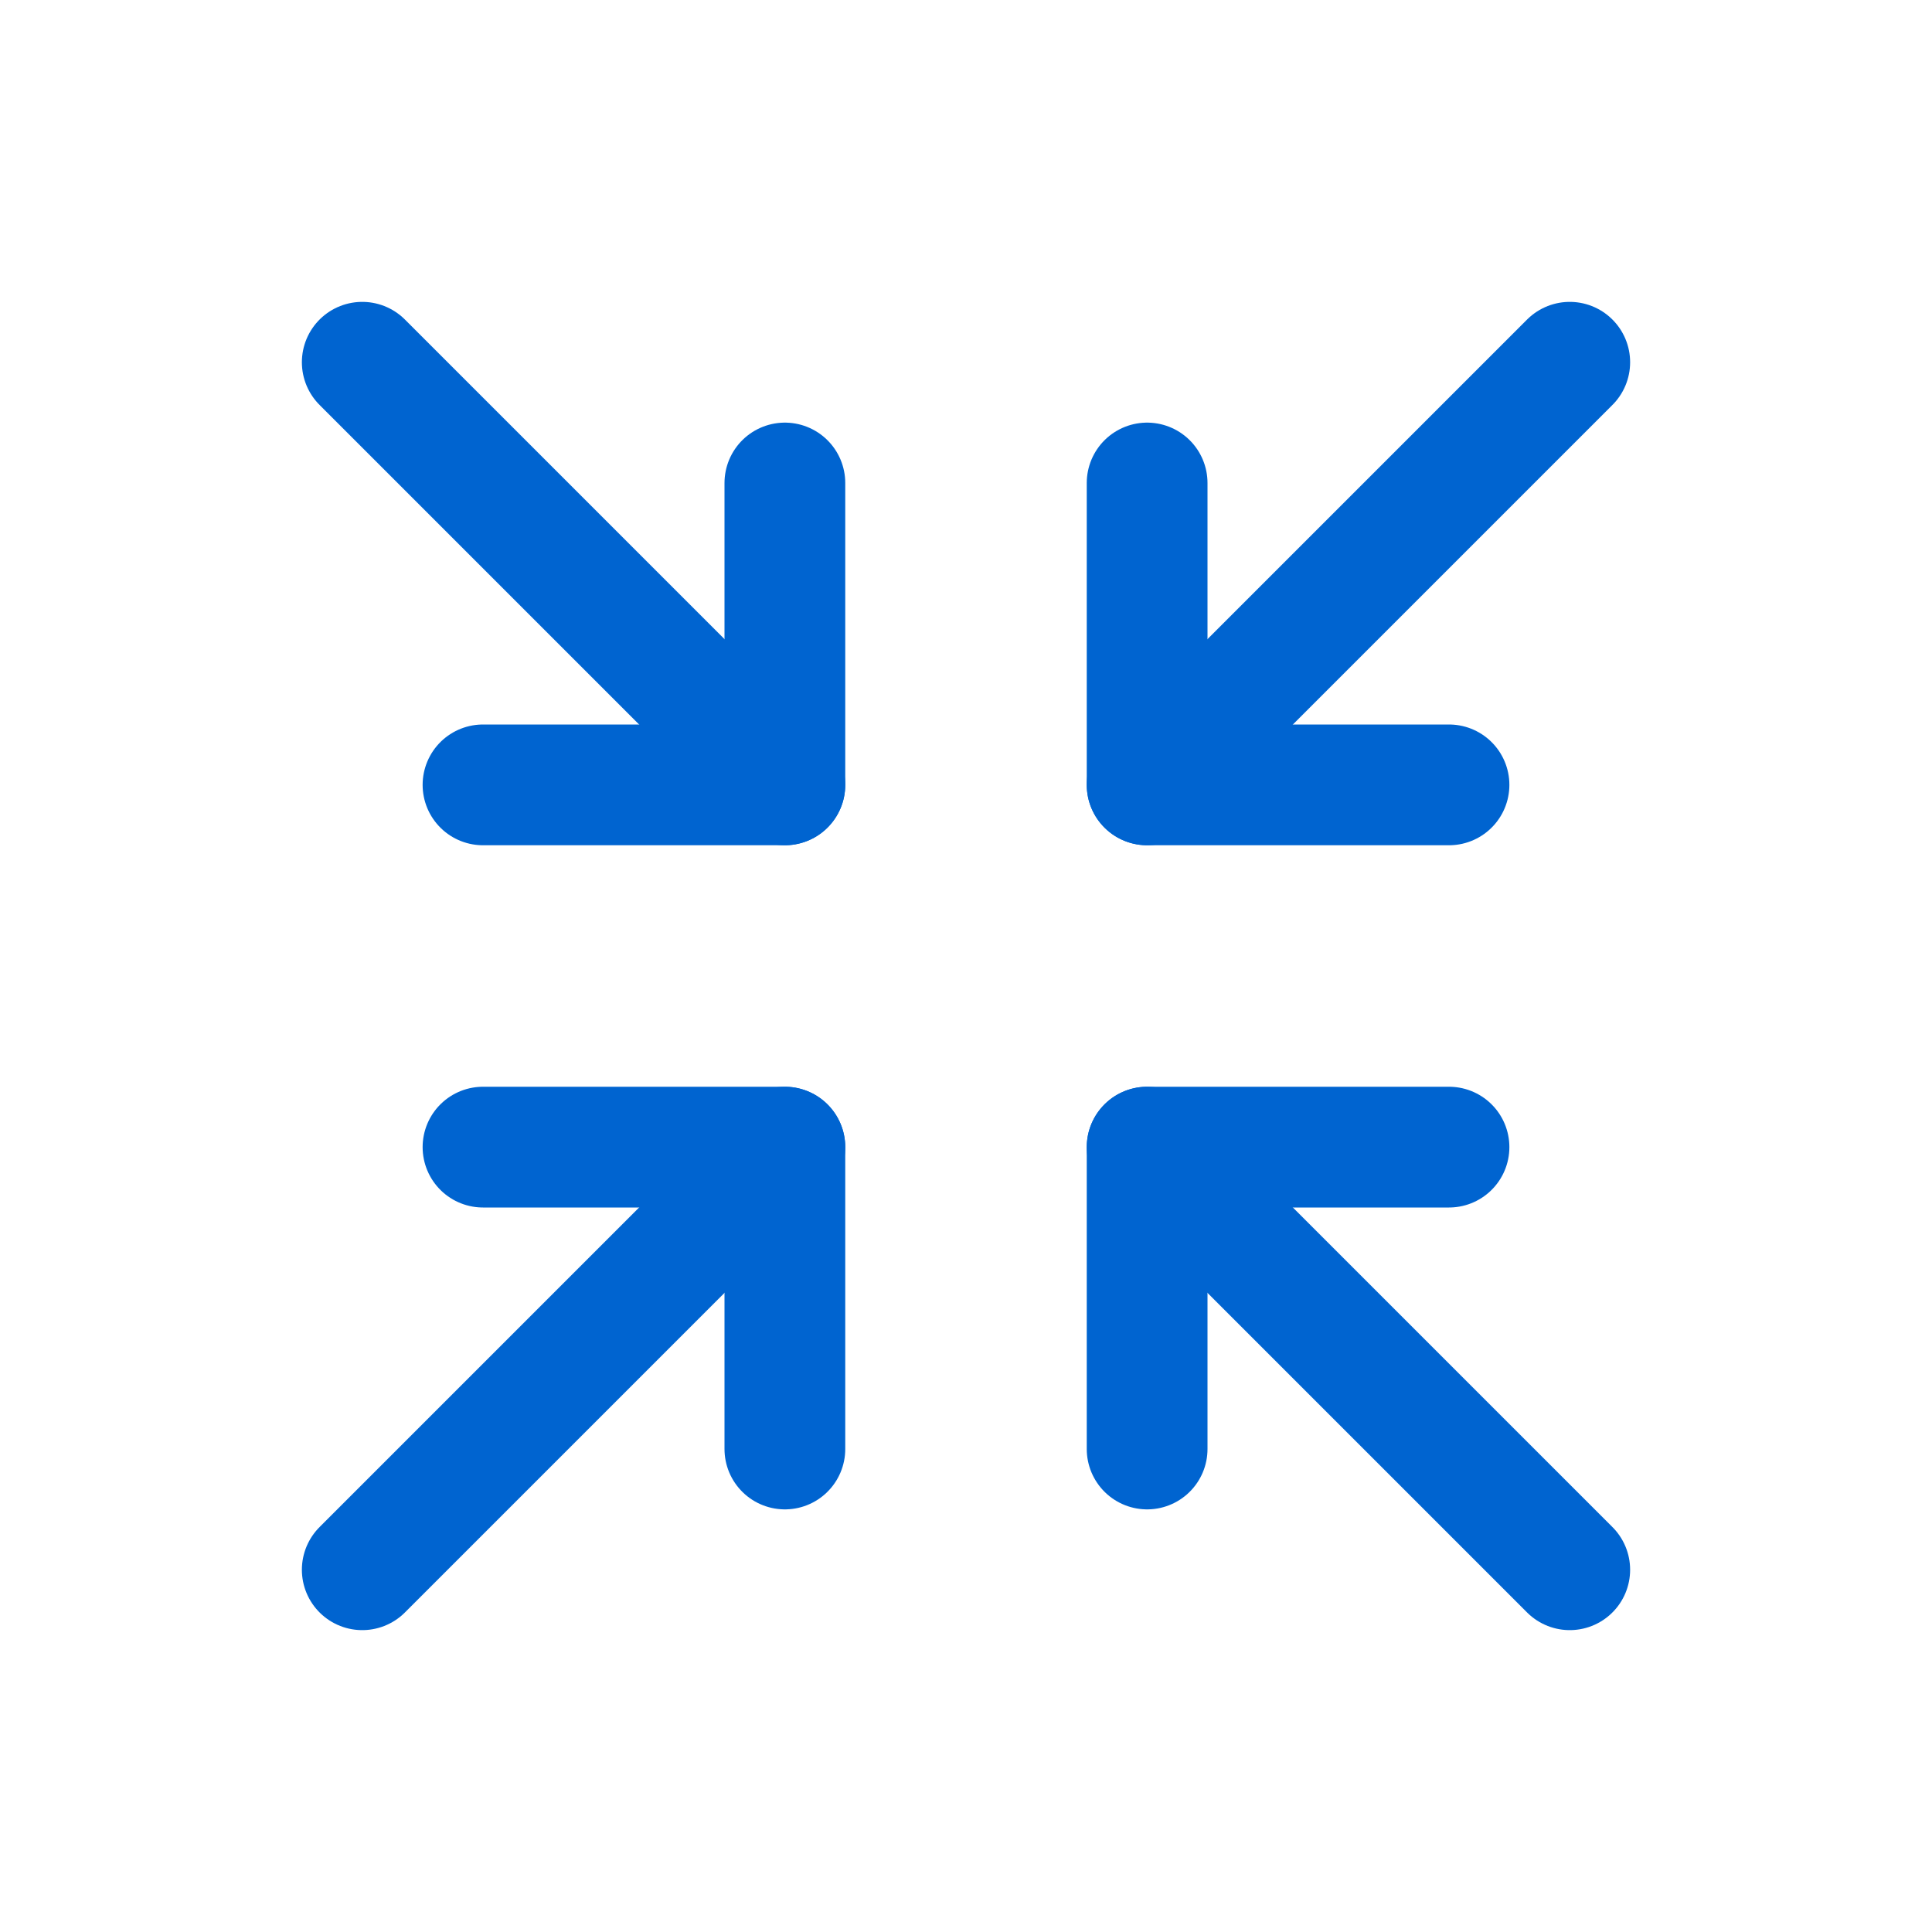
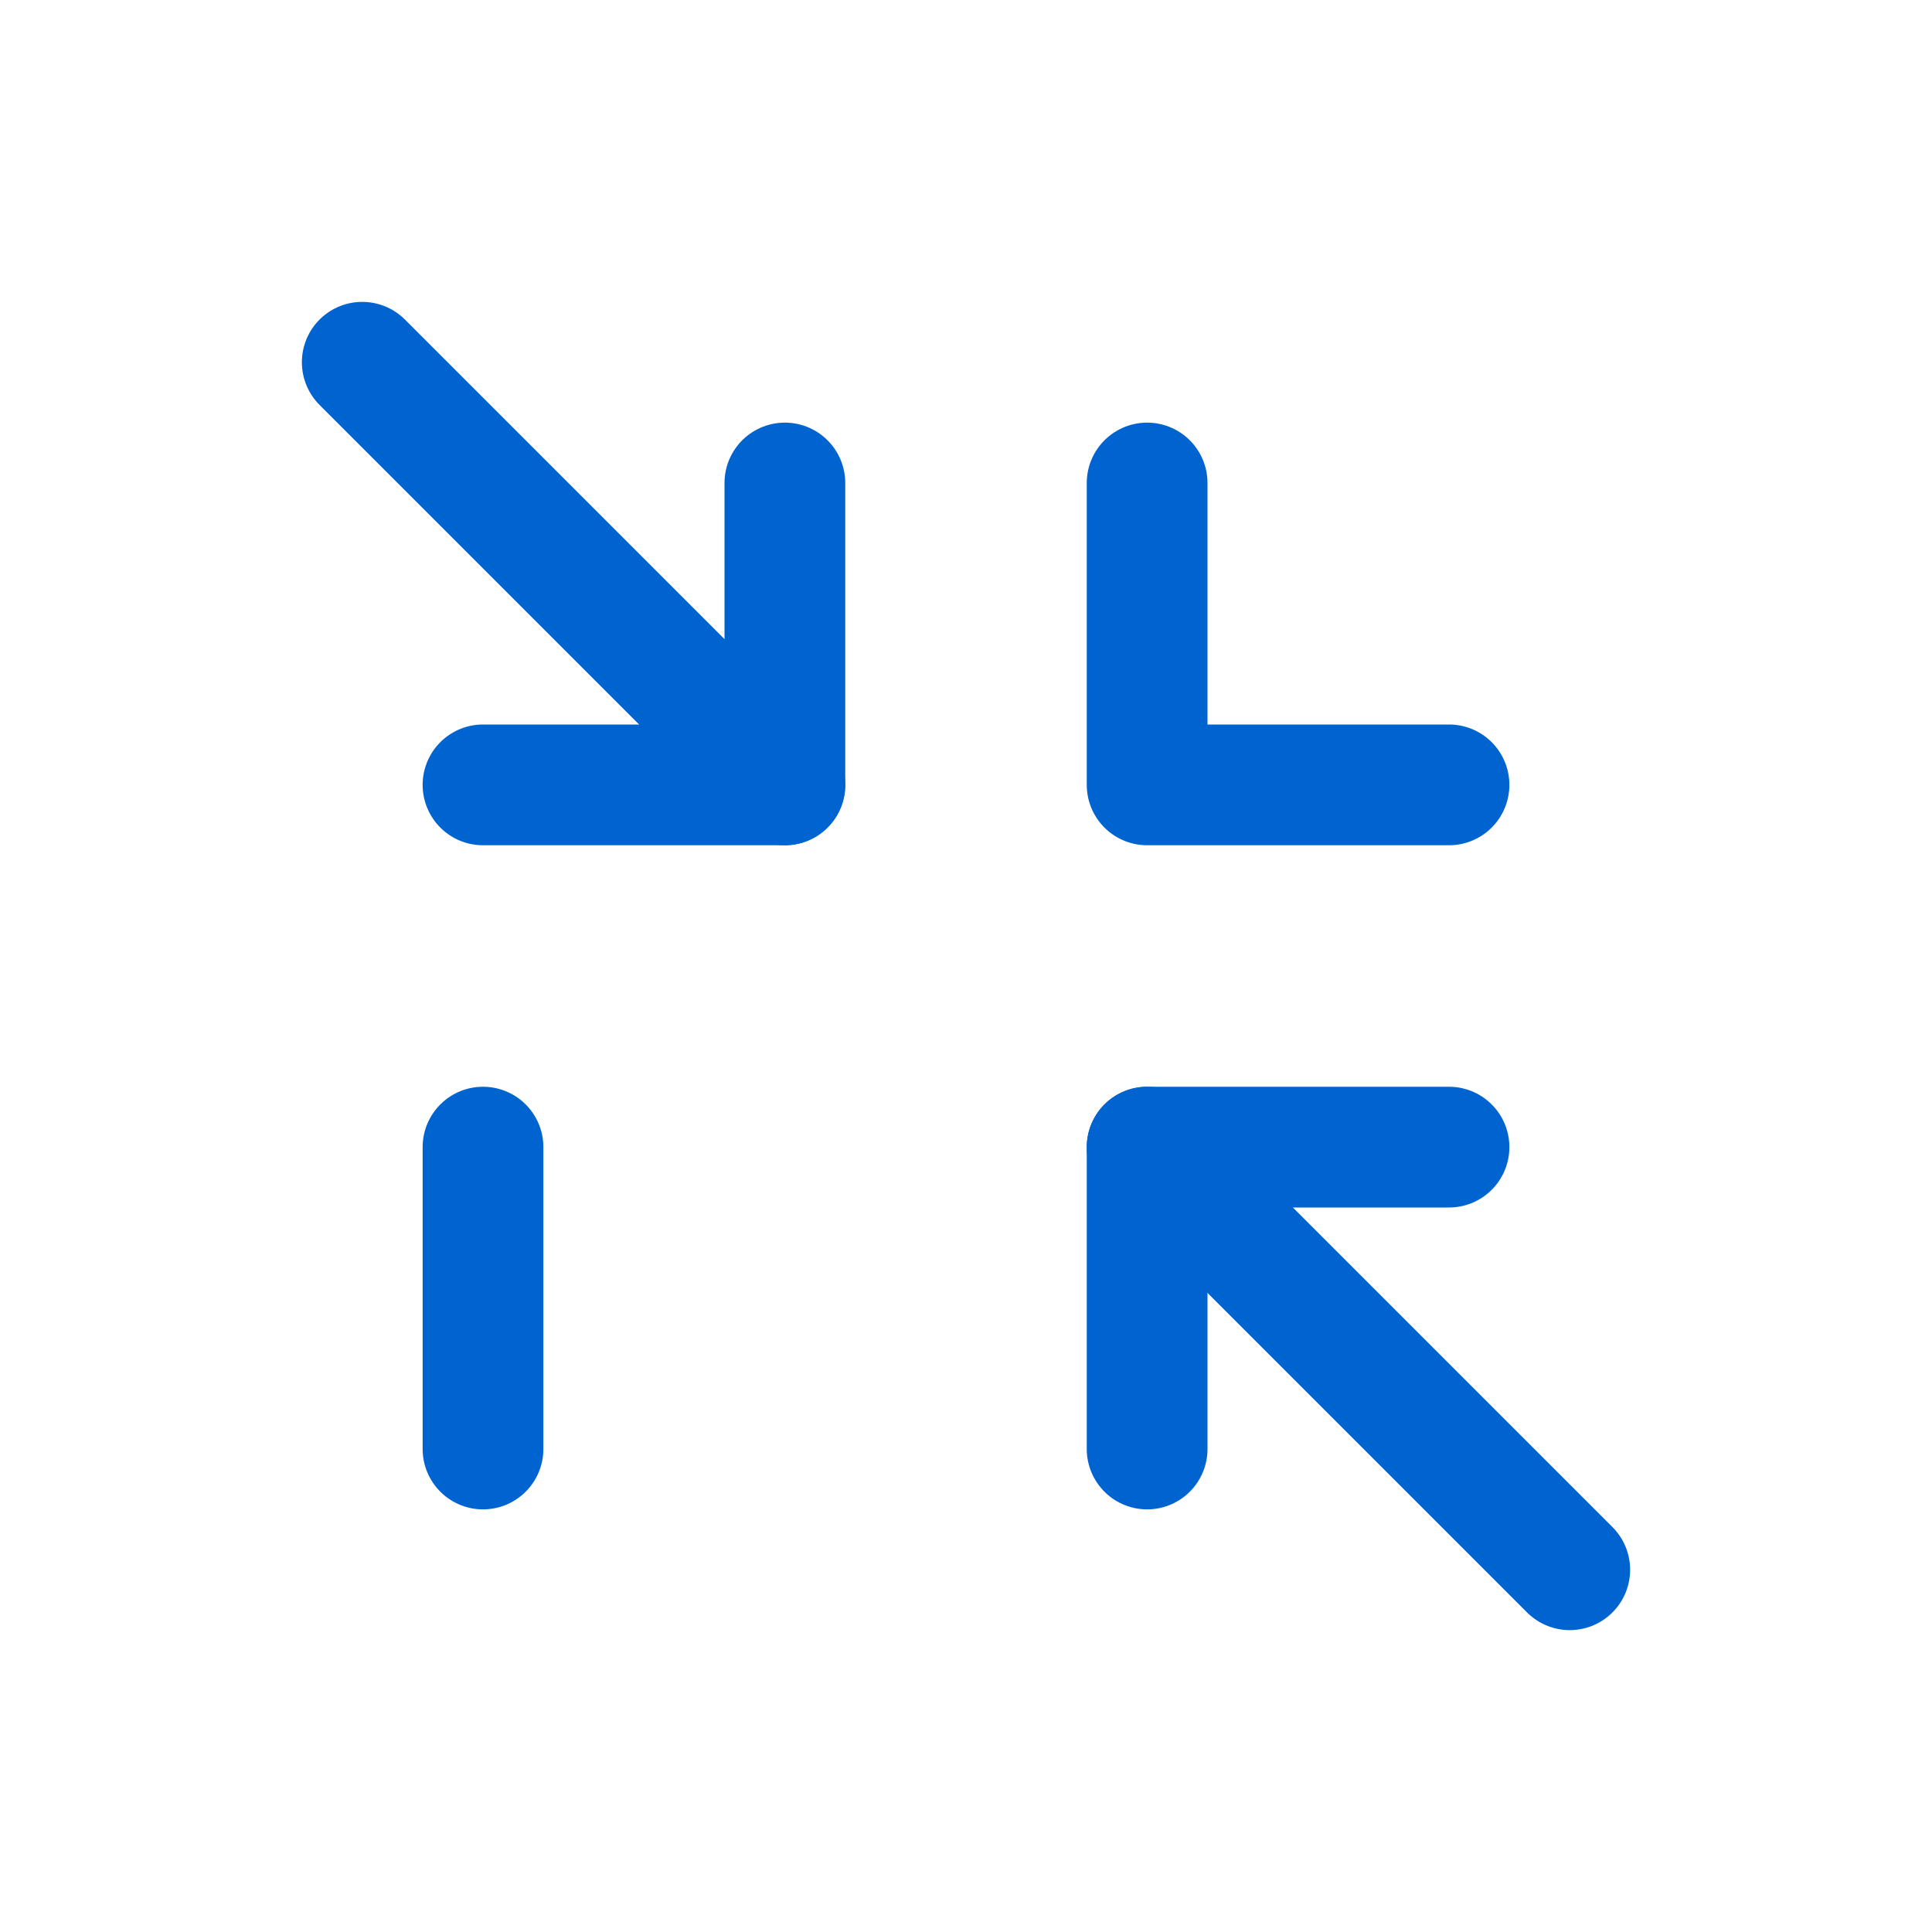
<svg xmlns="http://www.w3.org/2000/svg" width="32" height="32" viewBox="0 0 32 32" fill="none">
  <path d="M24 13H19V8" stroke="#0064D0" stroke-width="2" stroke-linecap="round" stroke-linejoin="round" />
-   <path d="M26 6L19 13" stroke="#0064D0" stroke-width="2" stroke-linecap="round" stroke-linejoin="round" />
-   <path d="M8 19H13V24" stroke="#0064D0" stroke-width="2" stroke-linecap="round" stroke-linejoin="round" />
-   <path d="M6 26L13 19" stroke="#0064D0" stroke-width="2" stroke-linecap="round" stroke-linejoin="round" />
+   <path d="M8 19V24" stroke="#0064D0" stroke-width="2" stroke-linecap="round" stroke-linejoin="round" />
  <path d="M19 24V19H24" stroke="#0064D0" stroke-width="2" stroke-linecap="round" stroke-linejoin="round" />
  <path d="M26 26L19 19" stroke="#0064D0" stroke-width="2" stroke-linecap="round" stroke-linejoin="round" />
  <path d="M13 8V13H8" stroke="#0064D0" stroke-width="2" stroke-linecap="round" stroke-linejoin="round" />
  <path d="M6 6L13 13" stroke="#0064D0" stroke-width="2" stroke-linecap="round" stroke-linejoin="round" />
</svg>